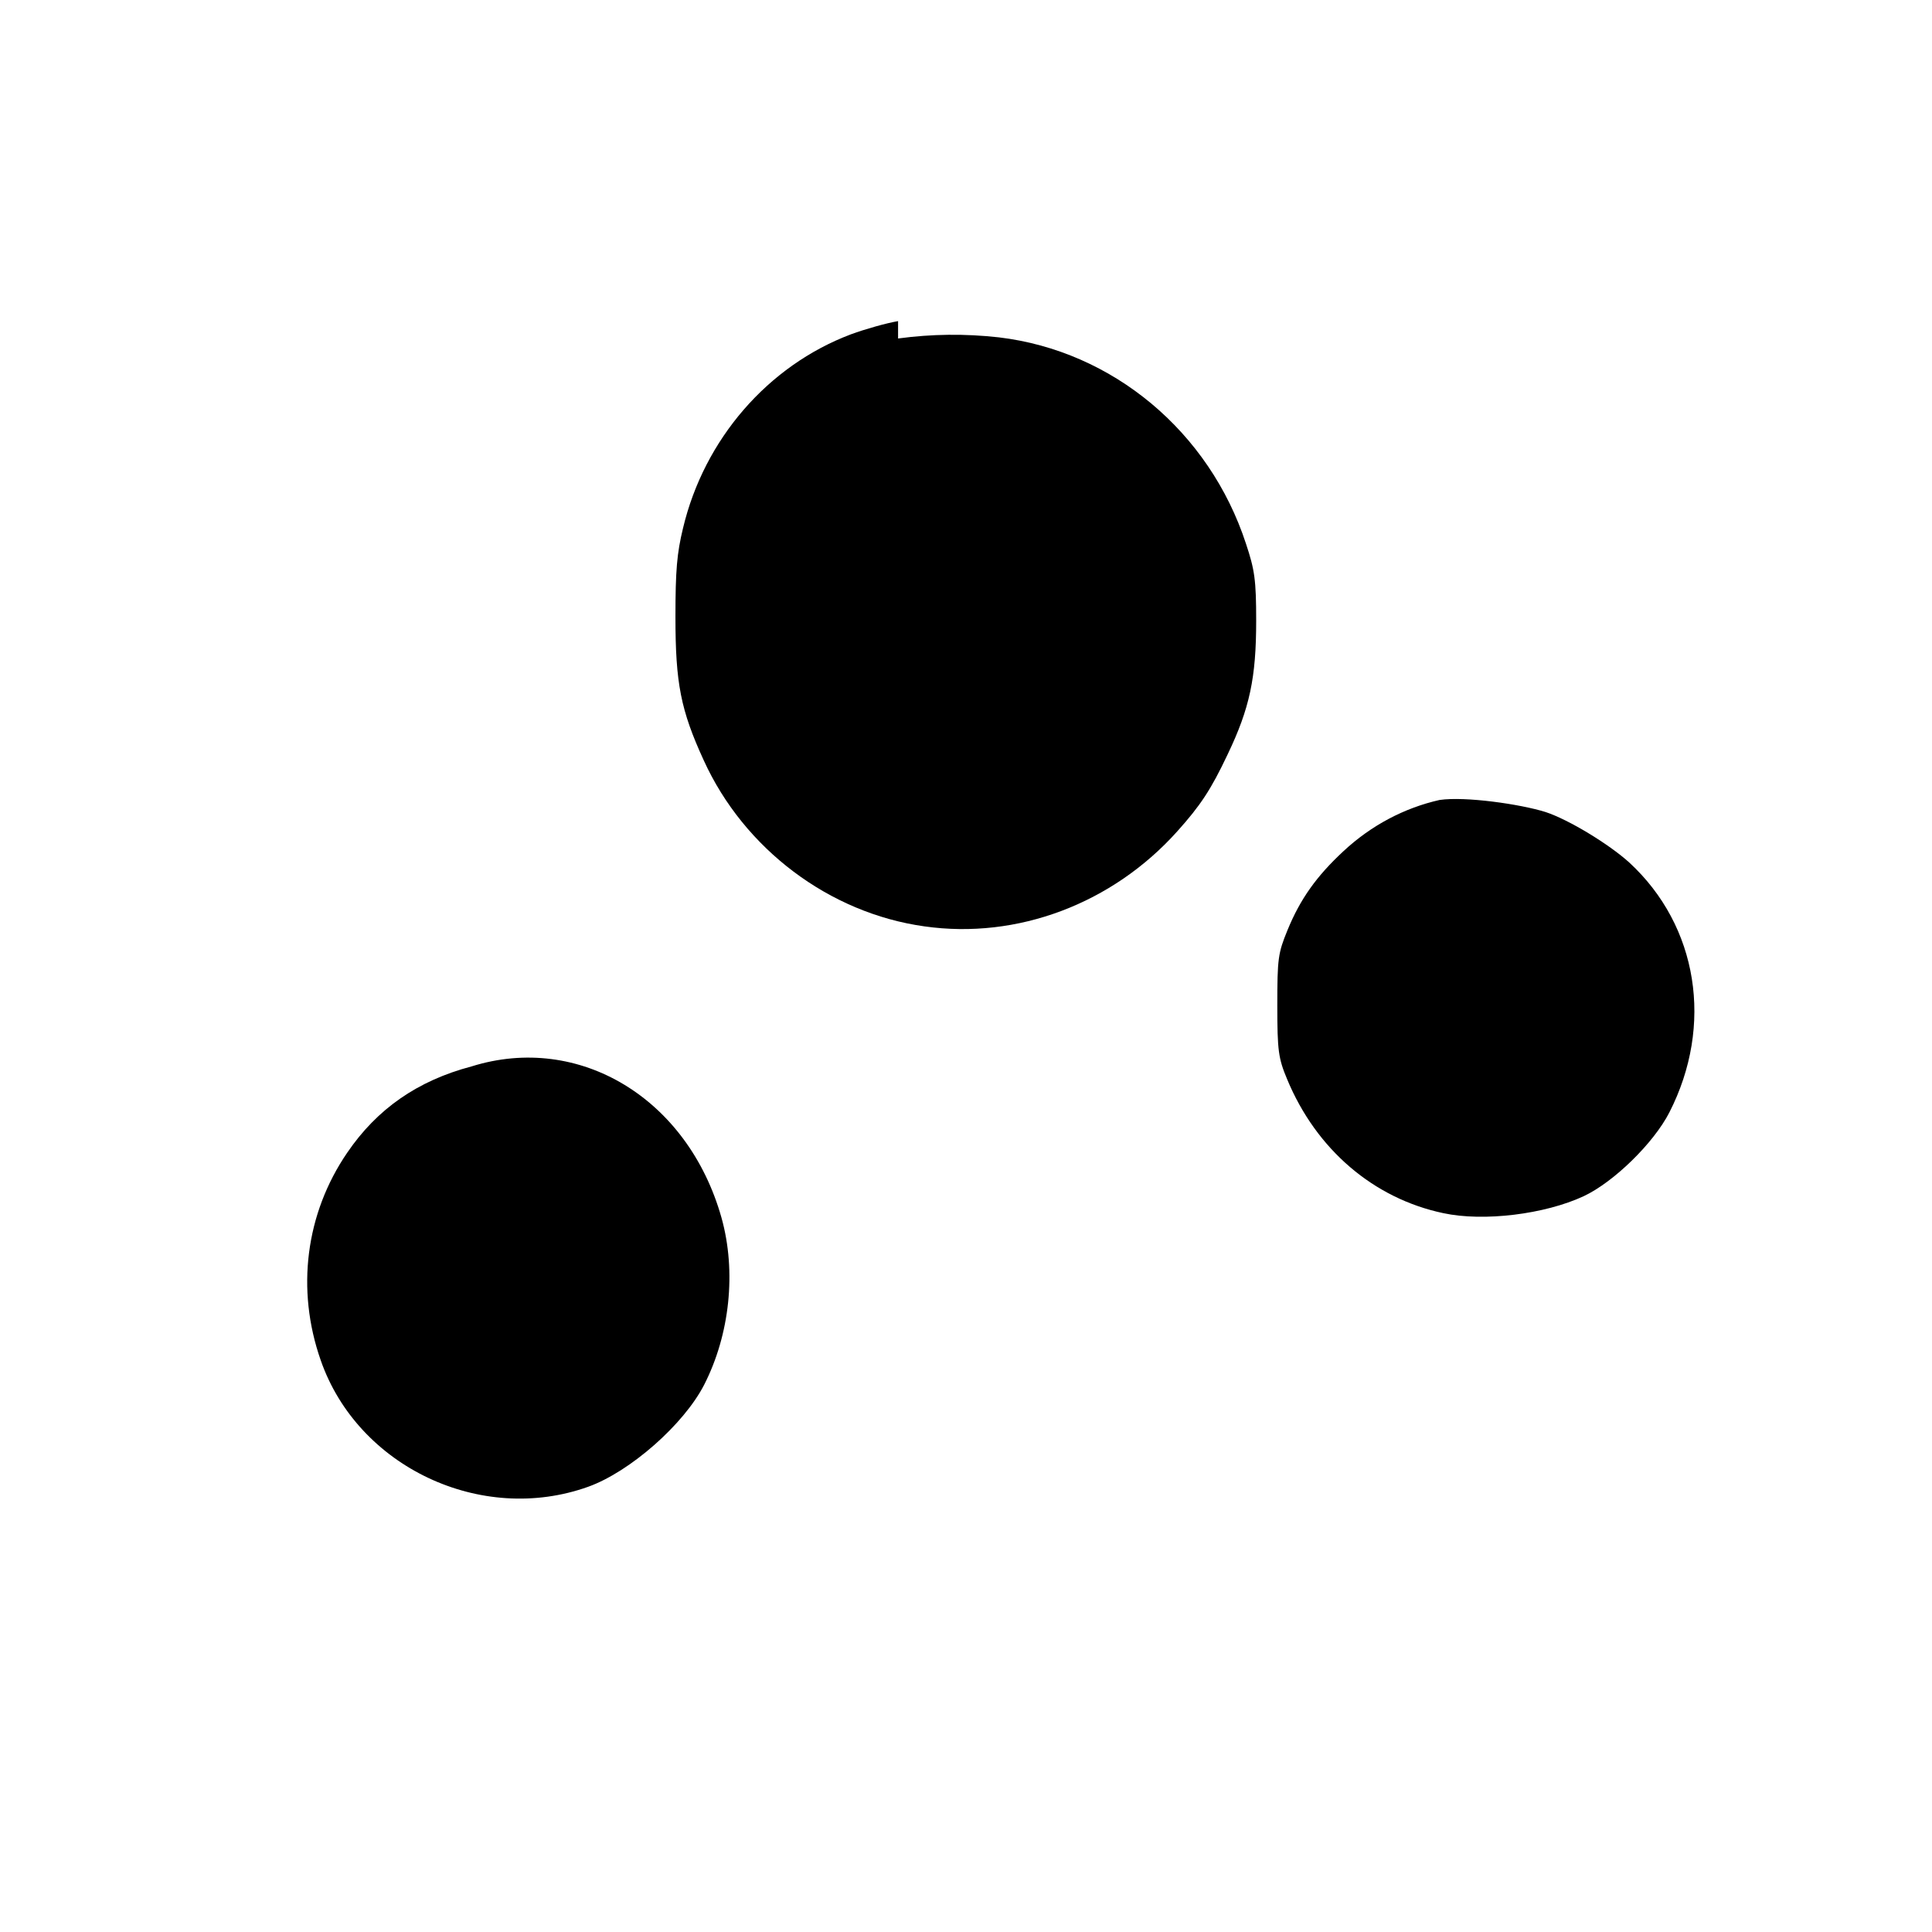
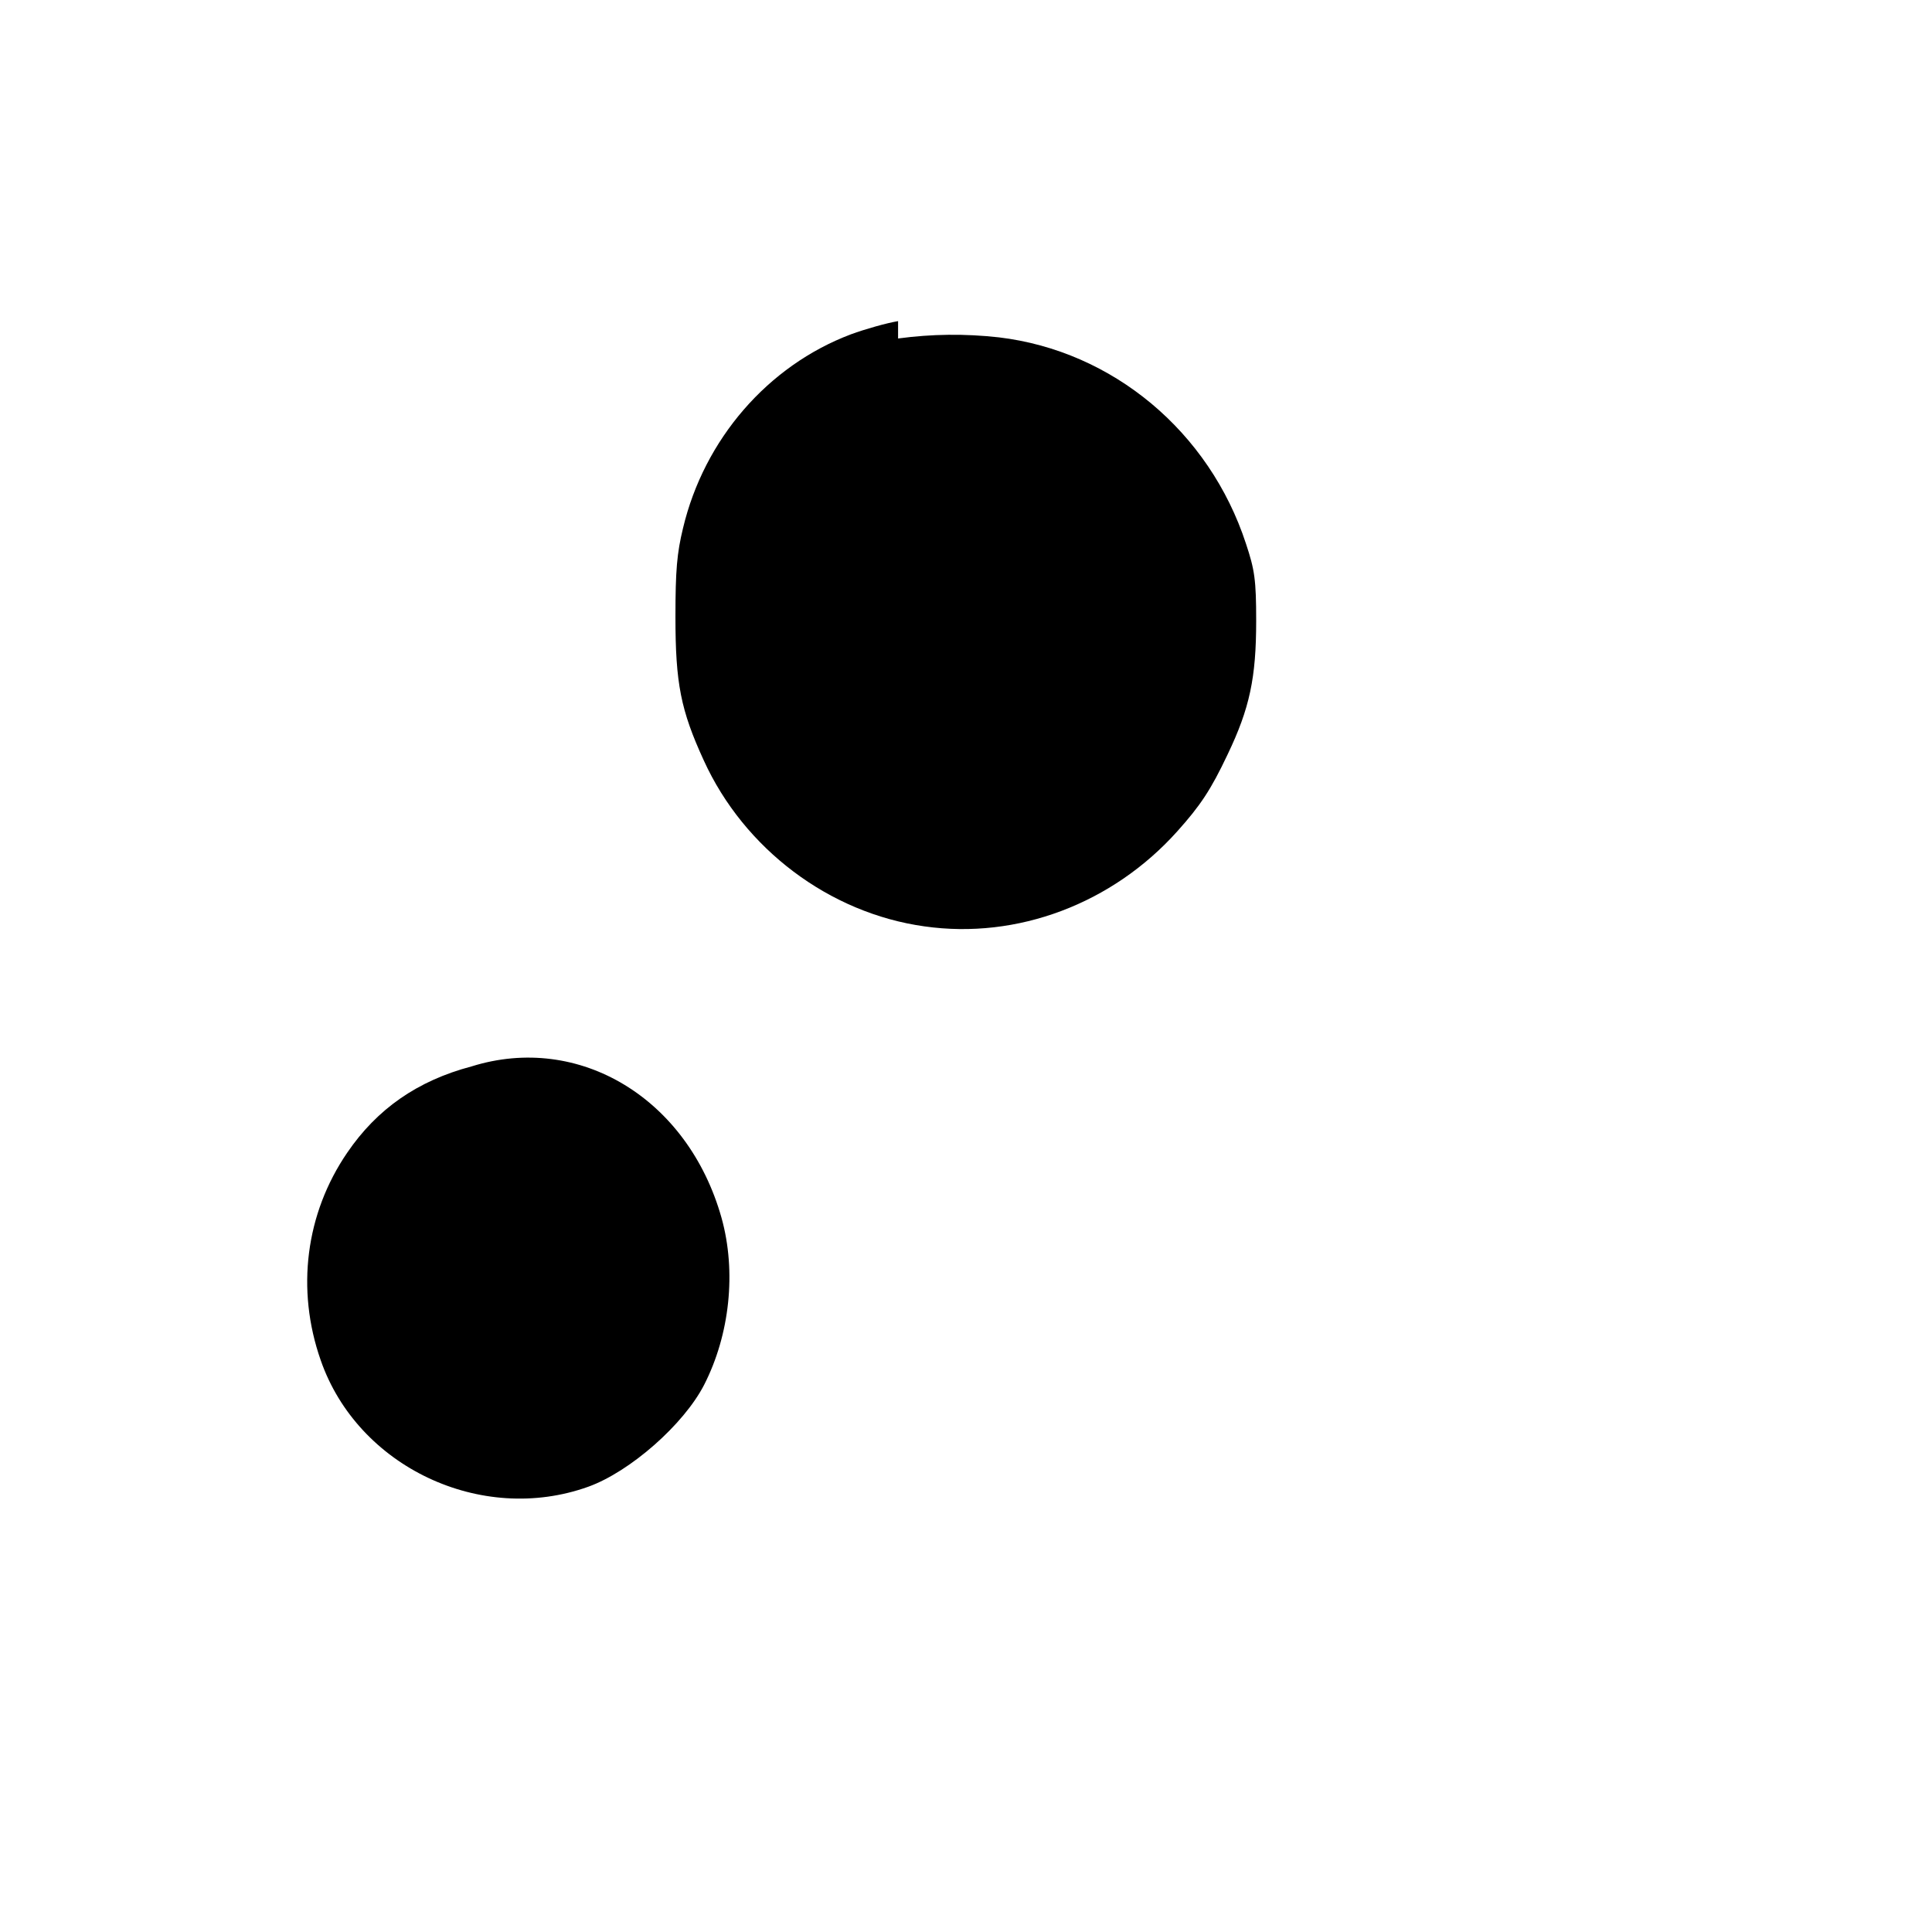
<svg xmlns="http://www.w3.org/2000/svg" version="1.0" width="512pt" height="512pt" viewBox="0 0 512 512" preserveAspectRatio="xMidYMid meet">
  <g transform="translate(0,512) scale(0.1,-0.1)" fill="#000000" stroke="none">
    <path d="M2380 4269 c-30 -5 -87 -21 -125 -35 -220 -83 -389 -278 -445 -514 -16 -66 -20 -111 -20 -235 0 -176 14 -247 75 -380 107 -235 333 -405 585 -440 246 -35 498 60 670 252 61 68 89 110 133 203 59 123 76 204 76 355 0 108 -4 135 -27 204 -97 297 -353 511 -655 547 -90 10 -177 9 -267 -3z" />
-     <path d="M3815 3000 c-93 -21 -181 -67 -255 -136 -71 -66 -114 -126 -148 -209 -25 -61 -27 -75 -27 -200 0 -120 3 -140 26 -195 77 -186 229 -316 414 -355 107 -23 269 -3 372 45 79 37 185 140 227 222 118 231 76 494 -106 662 -54 49 -161 114 -222 134 -67 21 -213 42 -281 32z" />
-     <path d="M1250 2294 c-144 -38 -251 -113 -330 -229 -110 -161 -136 -362 -70 -550 98 -282 425 -437 709 -335 111 40 253 165 307 270 68 133 86 300 46 443 -89 316 -377 490 -662 401z" />
+     <path d="M1250 2294 c-144 -38 -251 -113 -330 -229 -110 -161 -136 -362 -70 -550 98 -282 425 -437 709 -335 111 40 253 165 307 270 68 133 86 300 46 443 -89 316 -377 490 -662 401" />
  </g>
</svg>